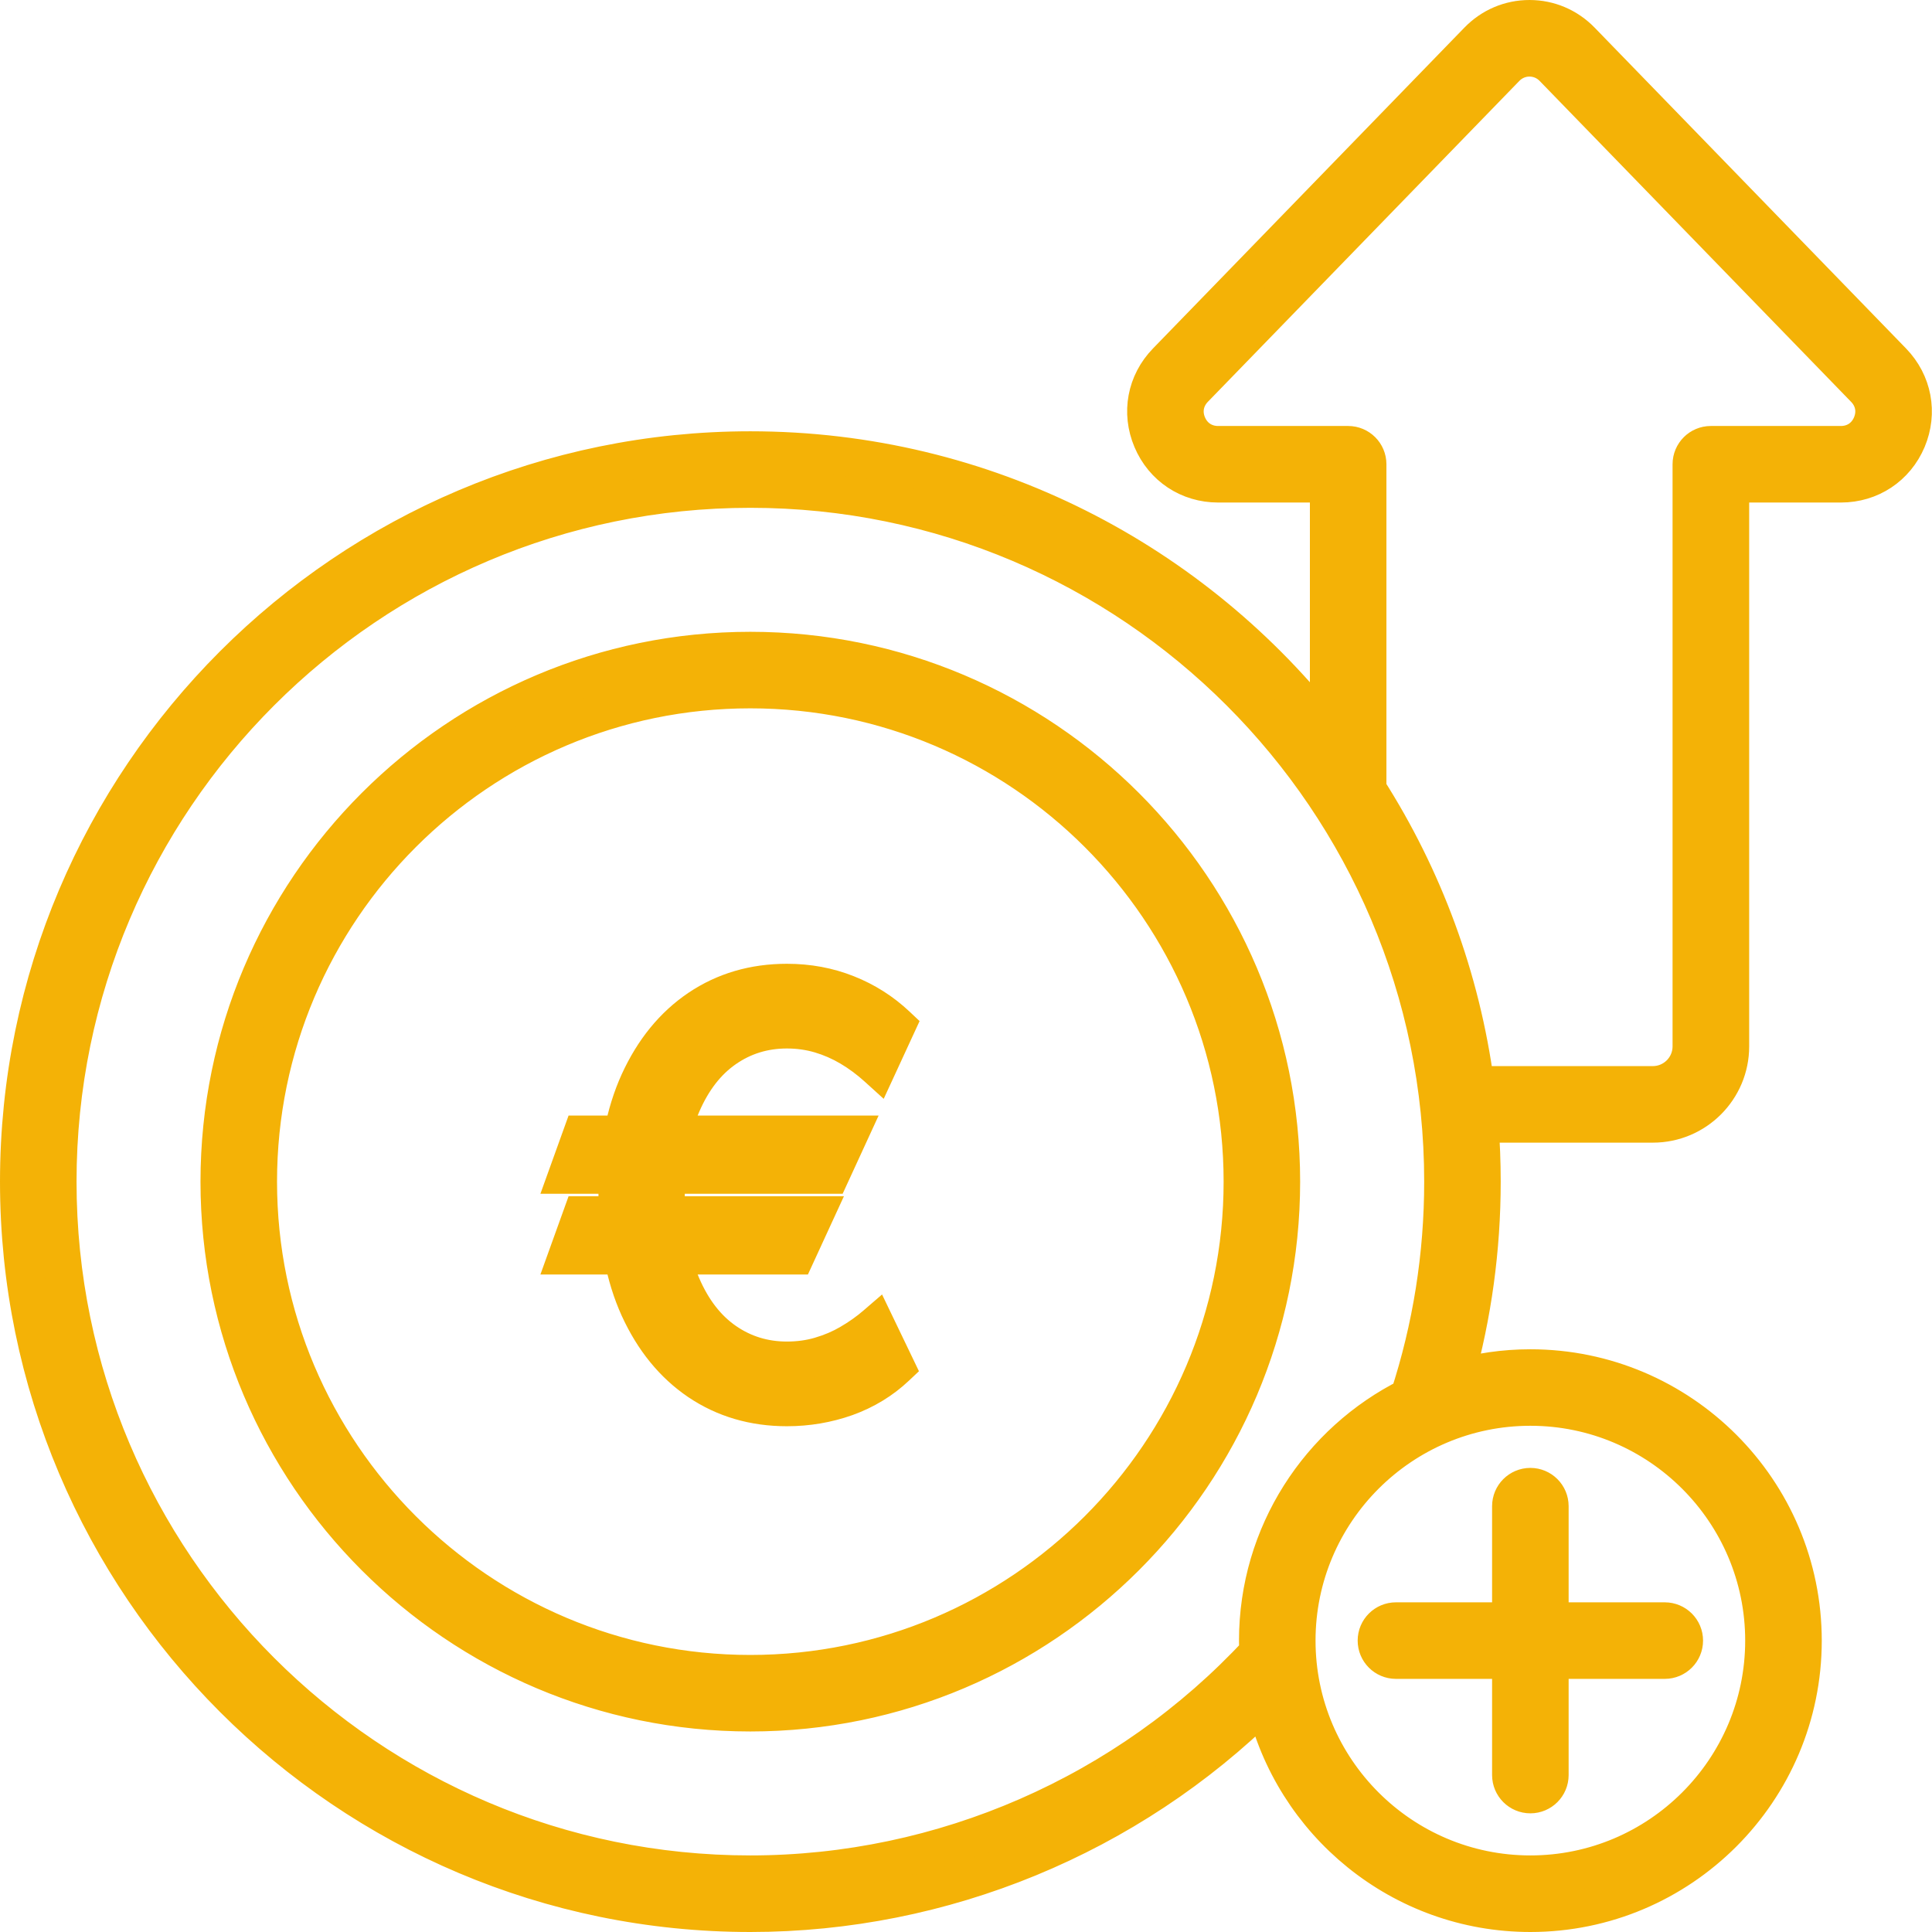
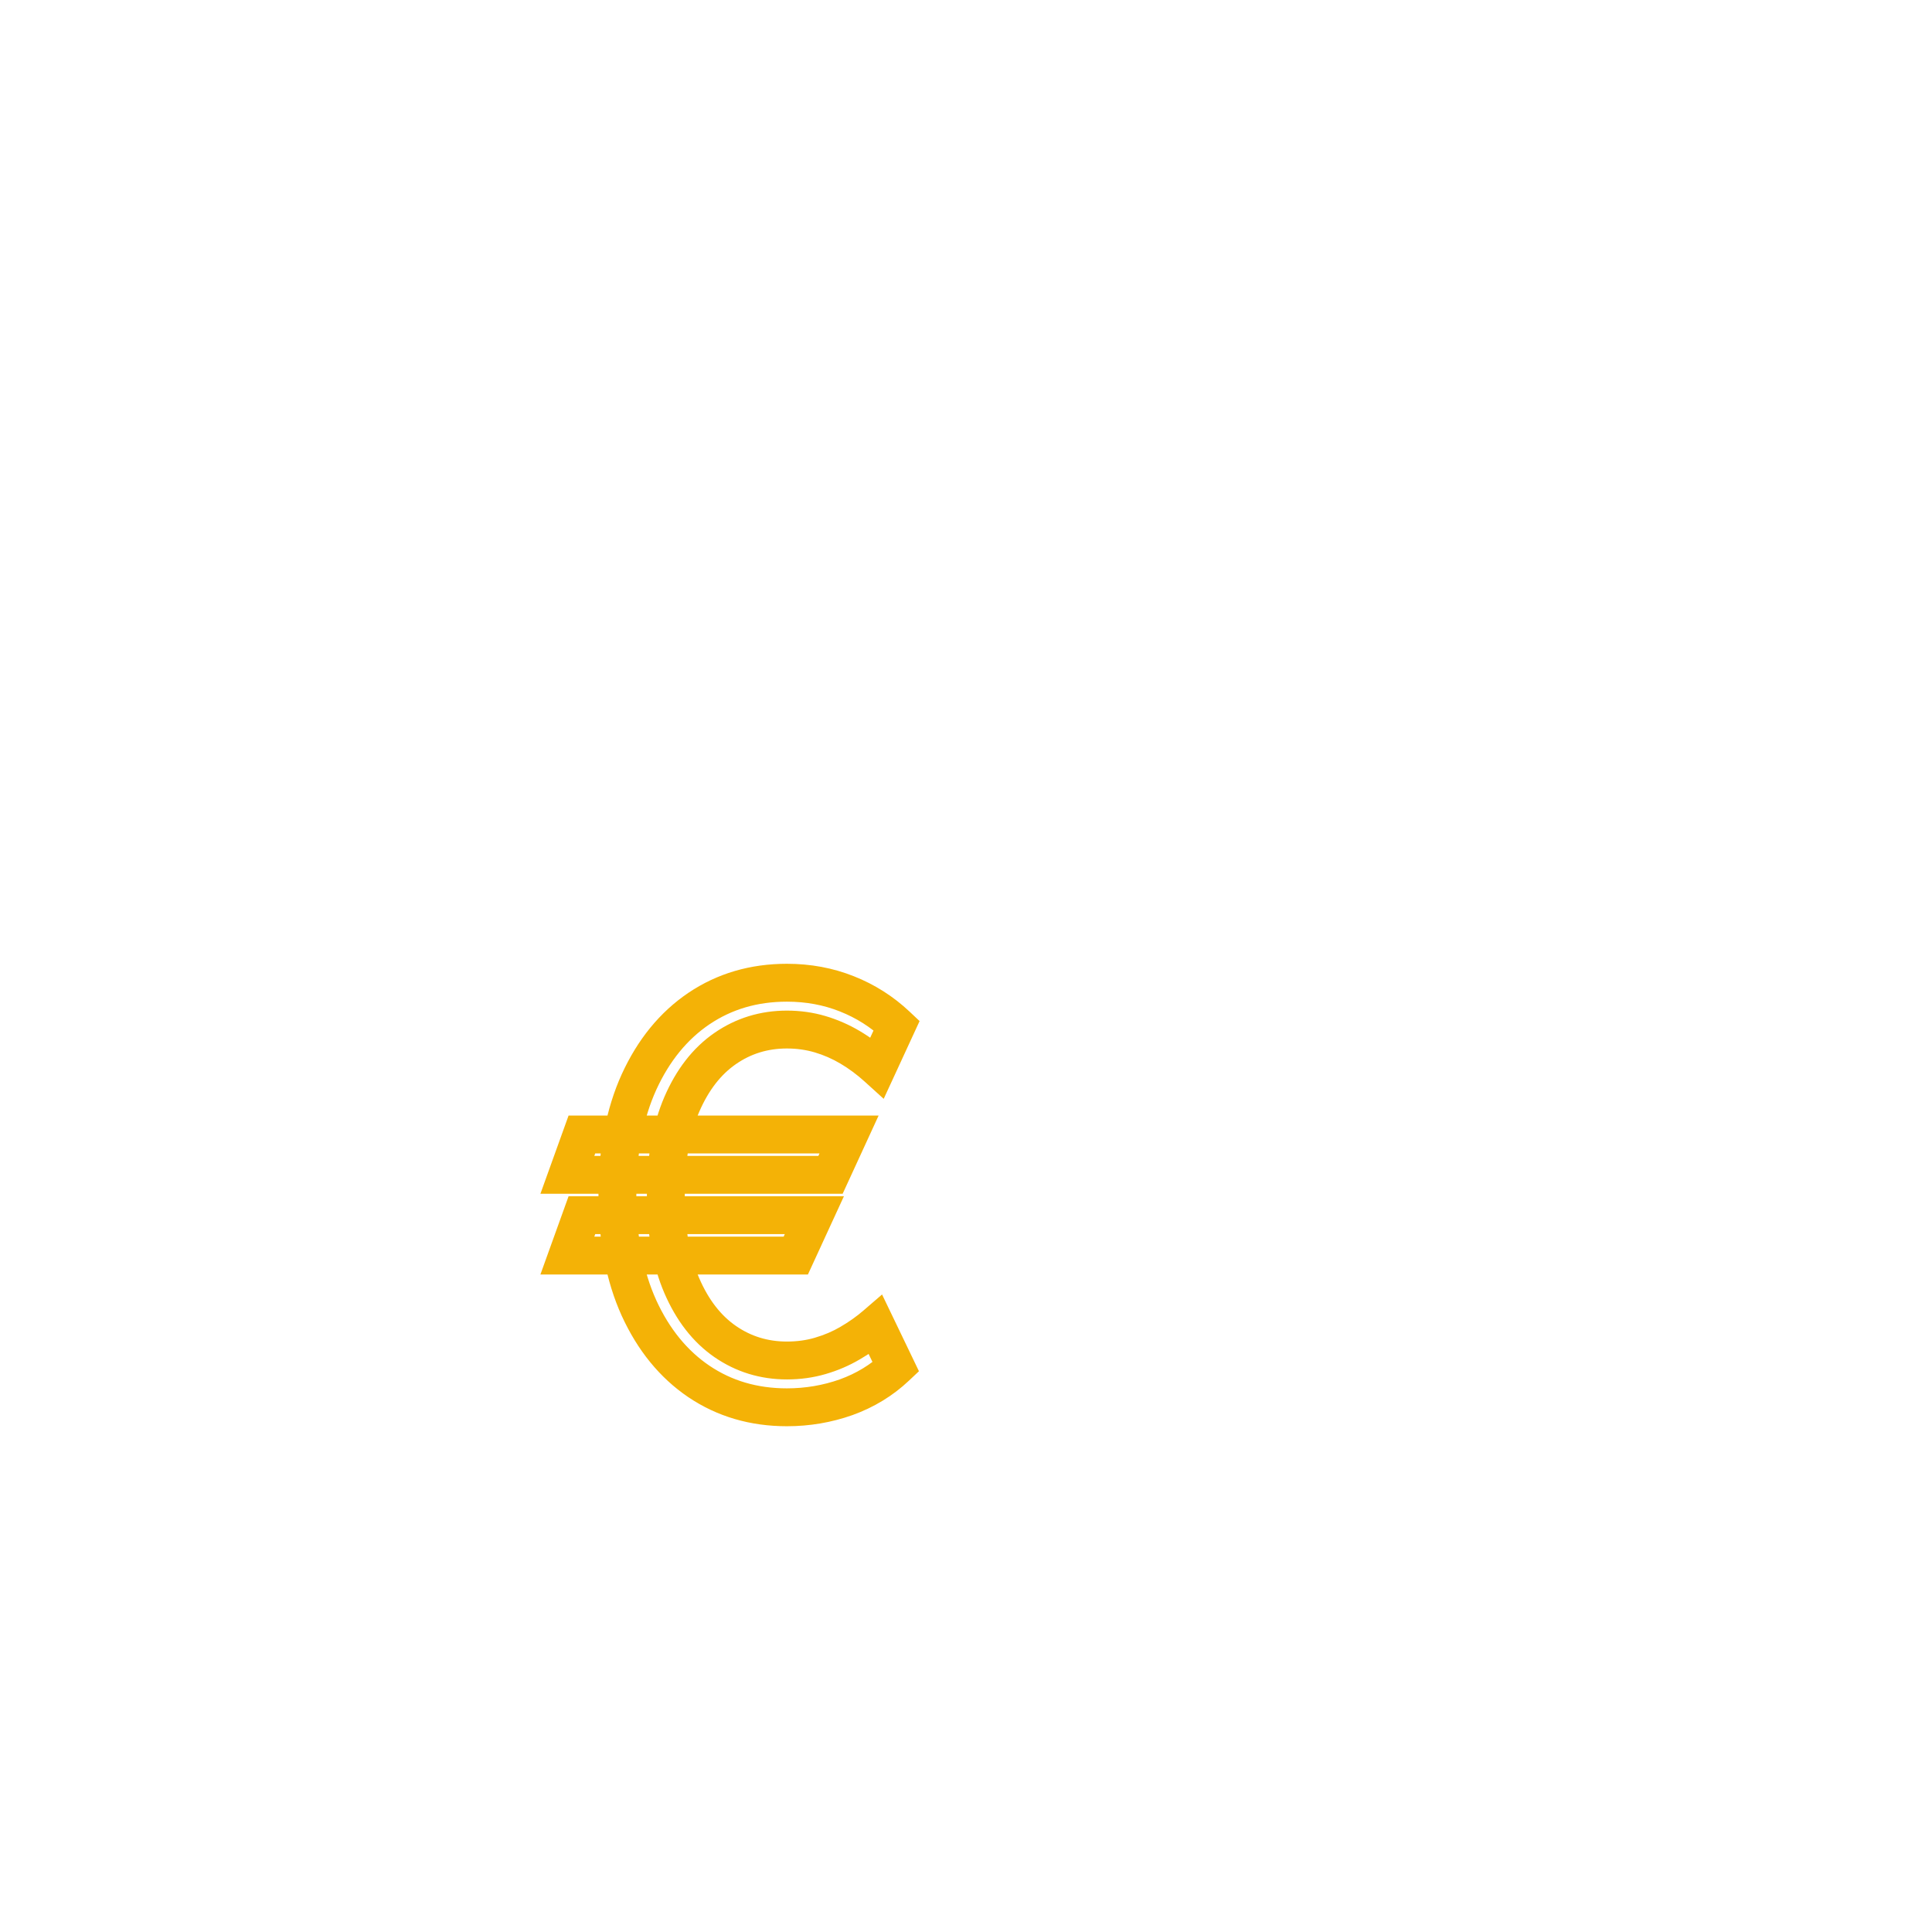
<svg xmlns="http://www.w3.org/2000/svg" width="102" height="102" viewBox="0 0 102 102" fill="none">
-   <path d="M99.912 19.094L83.473 2.157C82.748 1.412 81.783 1 80.751 1C79.718 1 78.753 1.41 78.028 2.157L61.589 19.094C60.507 20.209 60.212 21.786 60.816 23.215C61.42 24.643 62.758 25.531 64.311 25.531H70.156V38.783C63.087 29.657 52.026 23.77 39.615 23.77C18.321 23.77 1 41.093 1 62.385C1 83.677 18.323 101 39.615 101C49.79 101 59.577 96.951 66.78 89.827C68.243 96.217 73.97 101 80.798 101C88.728 101 95.18 94.547 95.18 86.618C95.18 78.688 88.728 72.235 80.798 72.235C79.412 72.235 78.075 72.435 76.806 72.802C77.751 69.425 78.23 65.931 78.23 62.385C78.23 61.356 78.19 60.336 78.11 59.326H87.266C89.517 59.326 91.348 57.495 91.348 55.245V25.531H97.192C98.743 25.531 100.084 24.643 100.688 23.215C101.288 21.788 100.992 20.209 99.912 19.094ZM93.137 86.615C93.137 93.421 87.601 98.957 80.796 98.957C73.99 98.957 68.454 93.421 68.454 86.615C68.454 79.81 73.99 74.274 80.796 74.274C87.601 74.274 93.137 79.81 93.137 86.615ZM66.413 86.615C66.413 86.828 66.419 87.04 66.429 87.25C59.522 94.694 49.774 98.957 39.613 98.957C19.448 98.957 3.041 82.55 3.041 62.385C3.041 42.219 19.448 25.81 39.615 25.81C59.783 25.81 76.19 42.217 76.19 62.385C76.19 66.27 75.584 70.09 74.39 73.747C69.664 76.106 66.413 80.987 66.413 86.615ZM98.804 22.421C98.521 23.09 97.917 23.49 97.188 23.49H90.323C89.76 23.49 89.303 23.947 89.303 24.51V55.245C89.303 56.369 88.387 57.285 87.262 57.285H77.892C77.139 51.604 75.147 46.309 72.196 41.68V24.51C72.196 23.947 71.739 23.49 71.176 23.49H64.311C63.583 23.49 62.979 23.09 62.695 22.421C62.411 21.751 62.546 21.039 63.052 20.517L79.492 3.579C79.828 3.232 80.275 3.043 80.749 3.043C81.222 3.043 81.671 3.232 82.006 3.579L98.445 20.517C98.955 21.039 99.088 21.751 98.804 22.421ZM39.613 34.356C24.157 34.356 11.585 46.929 11.585 62.385C11.585 77.841 24.157 90.413 39.613 90.413C55.069 90.413 67.641 77.841 67.641 62.385C67.641 46.929 55.069 34.356 39.613 34.356ZM39.613 88.373C25.284 88.373 13.626 76.714 13.626 62.385C13.626 48.055 25.284 36.397 39.613 36.397C53.943 36.397 65.601 48.055 65.601 62.385C65.601 76.714 53.943 88.373 39.613 88.373ZM72.678 86.615C72.678 86.052 73.135 85.595 73.698 85.595H79.775V79.518C79.775 78.955 80.232 78.498 80.796 78.498C81.359 78.498 81.816 78.955 81.816 79.518V85.595H87.893C88.456 85.595 88.913 86.052 88.913 86.615C88.913 87.179 88.456 87.636 87.893 87.636H81.816V93.715C81.816 94.278 81.359 94.735 80.796 94.735C80.232 94.735 79.775 94.278 79.775 93.715V87.636H73.698C73.135 87.636 72.678 87.179 72.678 86.615Z" fill="#F4B206" stroke="#F4B206" stroke-width="2" />
-   <path d="M44.826 59.895L43.846 62.026H29.954L30.721 59.895H44.826ZM42.994 64.156L42.014 66.287H29.954L30.721 64.156H42.994ZM47.34 54.142L46.318 56.358C45.863 55.946 45.384 55.591 44.88 55.293C44.375 54.994 43.846 54.764 43.292 54.6C42.738 54.437 42.156 54.355 41.545 54.355C40.338 54.355 39.251 54.689 38.285 55.356C37.319 56.024 36.556 57.008 35.995 58.307C35.434 59.607 35.153 61.202 35.153 63.091C35.153 64.98 35.434 66.575 35.995 67.874C36.556 69.174 37.319 70.158 38.285 70.825C39.251 71.493 40.338 71.827 41.545 71.827C42.17 71.827 42.76 71.745 43.313 71.582C43.874 71.418 44.397 71.195 44.88 70.91C45.37 70.626 45.821 70.307 46.233 69.952L47.298 72.168C46.552 72.871 45.678 73.403 44.677 73.766C43.676 74.121 42.632 74.298 41.545 74.298C39.798 74.298 38.249 73.844 36.9 72.935C35.558 72.026 34.503 70.733 33.736 69.057C32.976 67.381 32.596 65.392 32.596 63.091C32.596 60.79 32.976 58.801 33.736 57.125C34.503 55.449 35.558 54.156 36.9 53.247C38.249 52.338 39.798 51.883 41.545 51.883C42.674 51.883 43.729 52.079 44.709 52.469C45.696 52.86 46.573 53.418 47.34 54.142Z" fill="#F4B206" />
  <path d="M44.826 59.895L45.735 60.313L46.387 58.895H44.826V59.895ZM43.846 62.026V63.026H44.487L44.755 62.444L43.846 62.026ZM29.954 62.026L29.013 61.687L28.531 63.026H29.954V62.026ZM30.721 59.895V58.895H30.018L29.78 59.556L30.721 59.895ZM42.994 64.156L43.902 64.574L44.555 63.156H42.994V64.156ZM42.014 66.287V67.287H42.654L42.922 66.705L42.014 66.287ZM29.954 66.287L29.013 65.948L28.531 67.287H29.954V66.287ZM30.721 64.156V63.156H30.018L29.78 63.818L30.721 64.156ZM47.34 54.142L48.248 54.561L48.55 53.908L48.027 53.415L47.34 54.142ZM46.318 56.358L45.646 57.099L46.655 58.013L47.226 56.777L46.318 56.358ZM44.88 55.293L44.37 56.153L44.37 56.153L44.88 55.293ZM38.285 55.356L38.854 56.179L38.285 55.356ZM35.995 58.307L36.913 58.704L35.995 58.307ZM35.995 67.874L36.913 67.478L35.995 67.874ZM38.285 70.825L38.854 70.003L38.285 70.825ZM43.313 71.582L43.034 70.621L43.031 70.623L43.313 71.582ZM44.88 70.91L44.378 70.045L44.373 70.049L44.88 70.91ZM46.233 69.952L47.134 69.518L46.568 68.342L45.58 69.194L46.233 69.952ZM47.298 72.168L47.984 72.895L48.516 72.394L48.199 71.734L47.298 72.168ZM44.677 73.766L45.011 74.708L45.017 74.706L44.677 73.766ZM36.9 72.935L36.339 73.763L36.341 73.764L36.9 72.935ZM33.736 69.057L32.825 69.47L32.827 69.473L33.736 69.057ZM33.736 57.125L32.827 56.709L32.825 56.712L33.736 57.125ZM36.9 53.247L36.341 52.418L36.339 52.419L36.9 53.247ZM44.709 52.469L44.339 53.398L44.341 53.399L44.709 52.469ZM44.826 59.895L43.918 59.477L42.938 61.608L43.846 62.026L44.755 62.444L45.735 60.313L44.826 59.895ZM43.846 62.026V61.026H29.954V62.026V63.026H43.846V62.026ZM29.954 62.026L30.895 62.364L31.662 60.234L30.721 59.895L29.78 59.556L29.013 61.687L29.954 62.026ZM30.721 59.895V60.895H44.826V59.895V58.895H30.721V59.895ZM42.994 64.156L42.085 63.738L41.105 65.869L42.014 66.287L42.922 66.705L43.902 64.574L42.994 64.156ZM42.014 66.287V65.287H29.954V66.287V67.287H42.014V66.287ZM29.954 66.287L30.895 66.626L31.662 64.495L30.721 64.156L29.78 63.818L29.013 65.948L29.954 66.287ZM30.721 64.156V65.156H42.994V64.156V63.156H30.721V64.156ZM47.34 54.142L46.432 53.723L45.41 55.939L46.318 56.358L47.226 56.777L48.248 54.561L47.34 54.142ZM46.318 56.358L46.989 55.617C46.487 55.162 45.954 54.766 45.389 54.432L44.88 55.293L44.37 56.153C44.814 56.416 45.239 56.73 45.646 57.099L46.318 56.358ZM44.88 55.293L45.389 54.432C44.814 54.092 44.209 53.828 43.575 53.641L43.292 54.6L43.009 55.559C43.483 55.699 43.936 55.896 44.37 56.153L44.88 55.293ZM43.292 54.6L43.575 53.641C42.924 53.449 42.246 53.355 41.545 53.355V54.355V55.355C42.066 55.355 42.552 55.425 43.009 55.559L43.292 54.6ZM41.545 54.355V53.355C40.141 53.355 38.854 53.747 37.716 54.534L38.285 55.356L38.854 56.179C39.647 55.63 40.535 55.355 41.545 55.355V54.355ZM38.285 55.356L37.716 54.534C36.567 55.328 35.696 56.475 35.076 57.911L35.995 58.307L36.913 58.704C37.415 57.541 38.071 56.72 38.854 56.179L38.285 55.356ZM35.995 58.307L35.076 57.911C34.447 59.37 34.153 61.109 34.153 63.091H35.153H36.153C36.153 61.295 36.42 59.844 36.913 58.704L35.995 58.307ZM35.153 63.091H34.153C34.153 65.073 34.447 66.811 35.076 68.271L35.995 67.874L36.913 67.478C36.42 66.338 36.153 64.887 36.153 63.091H35.153ZM35.995 67.874L35.076 68.271C35.696 69.707 36.567 70.854 37.716 71.648L38.285 70.825L38.854 70.003C38.071 69.462 37.415 68.641 36.913 67.478L35.995 67.874ZM38.285 70.825L37.716 71.648C38.854 72.434 40.141 72.827 41.545 72.827V71.827V70.827C40.535 70.827 39.647 70.551 38.854 70.003L38.285 70.825ZM41.545 71.827V72.827C42.258 72.827 42.943 72.733 43.596 72.541L43.313 71.582L43.031 70.623C42.576 70.757 42.082 70.827 41.545 70.827V71.827ZM43.313 71.582L43.593 72.542C44.23 72.356 44.829 72.1 45.386 71.772L44.88 70.91L44.373 70.049C43.964 70.289 43.519 70.48 43.034 70.621L43.313 71.582ZM44.88 70.91L45.381 71.776C45.923 71.462 46.425 71.106 46.885 70.709L46.233 69.952L45.58 69.194C45.217 69.507 44.816 69.791 44.378 70.045L44.88 70.91ZM46.233 69.952L45.331 70.385L46.397 72.601L47.298 72.168L48.199 71.734L47.134 69.518L46.233 69.952ZM47.298 72.168L46.612 71.44C45.969 72.046 45.215 72.508 44.337 72.825L44.677 73.766L45.017 74.706C46.142 74.299 47.135 73.696 47.984 72.895L47.298 72.168ZM44.677 73.766L44.343 72.823C43.451 73.139 42.52 73.298 41.545 73.298V74.298V75.298C42.743 75.298 43.9 75.102 45.011 74.708L44.677 73.766ZM41.545 74.298V73.298C39.981 73.298 38.631 72.895 37.459 72.105L36.9 72.935L36.341 73.764C37.868 74.793 39.614 75.298 41.545 75.298V74.298ZM36.9 72.935L37.461 72.107C36.29 71.314 35.347 70.174 34.645 68.641L33.736 69.057L32.827 69.473C33.659 71.292 34.825 72.737 36.339 73.763L36.9 72.935ZM33.736 69.057L34.647 68.644C33.958 67.126 33.596 65.284 33.596 63.091H32.596H31.596C31.596 65.5 31.994 67.636 32.825 69.47L33.736 69.057ZM32.596 63.091H33.596C33.596 60.898 33.958 59.056 34.647 57.538L33.736 57.125L32.825 56.712C31.994 58.546 31.596 60.682 31.596 63.091H32.596ZM33.736 57.125L34.645 57.541C35.347 56.008 36.29 54.868 37.461 54.075L36.9 53.247L36.339 52.419C34.825 53.444 33.659 54.889 32.827 56.709L33.736 57.125ZM36.9 53.247L37.459 54.077C38.631 53.287 39.981 52.883 41.545 52.883V51.883V50.883C39.614 50.883 37.868 51.389 36.341 52.418L36.9 53.247ZM41.545 51.883V52.883C42.556 52.883 43.485 53.058 44.339 53.398L44.709 52.469L45.079 51.541C43.973 51.1 42.792 50.883 41.545 50.883V51.883ZM44.709 52.469L44.341 53.399C45.211 53.743 45.98 54.232 46.654 54.869L47.34 54.142L48.027 53.415C47.167 52.603 46.182 51.977 45.077 51.54L44.709 52.469Z" fill="#F4B206" />
</svg>